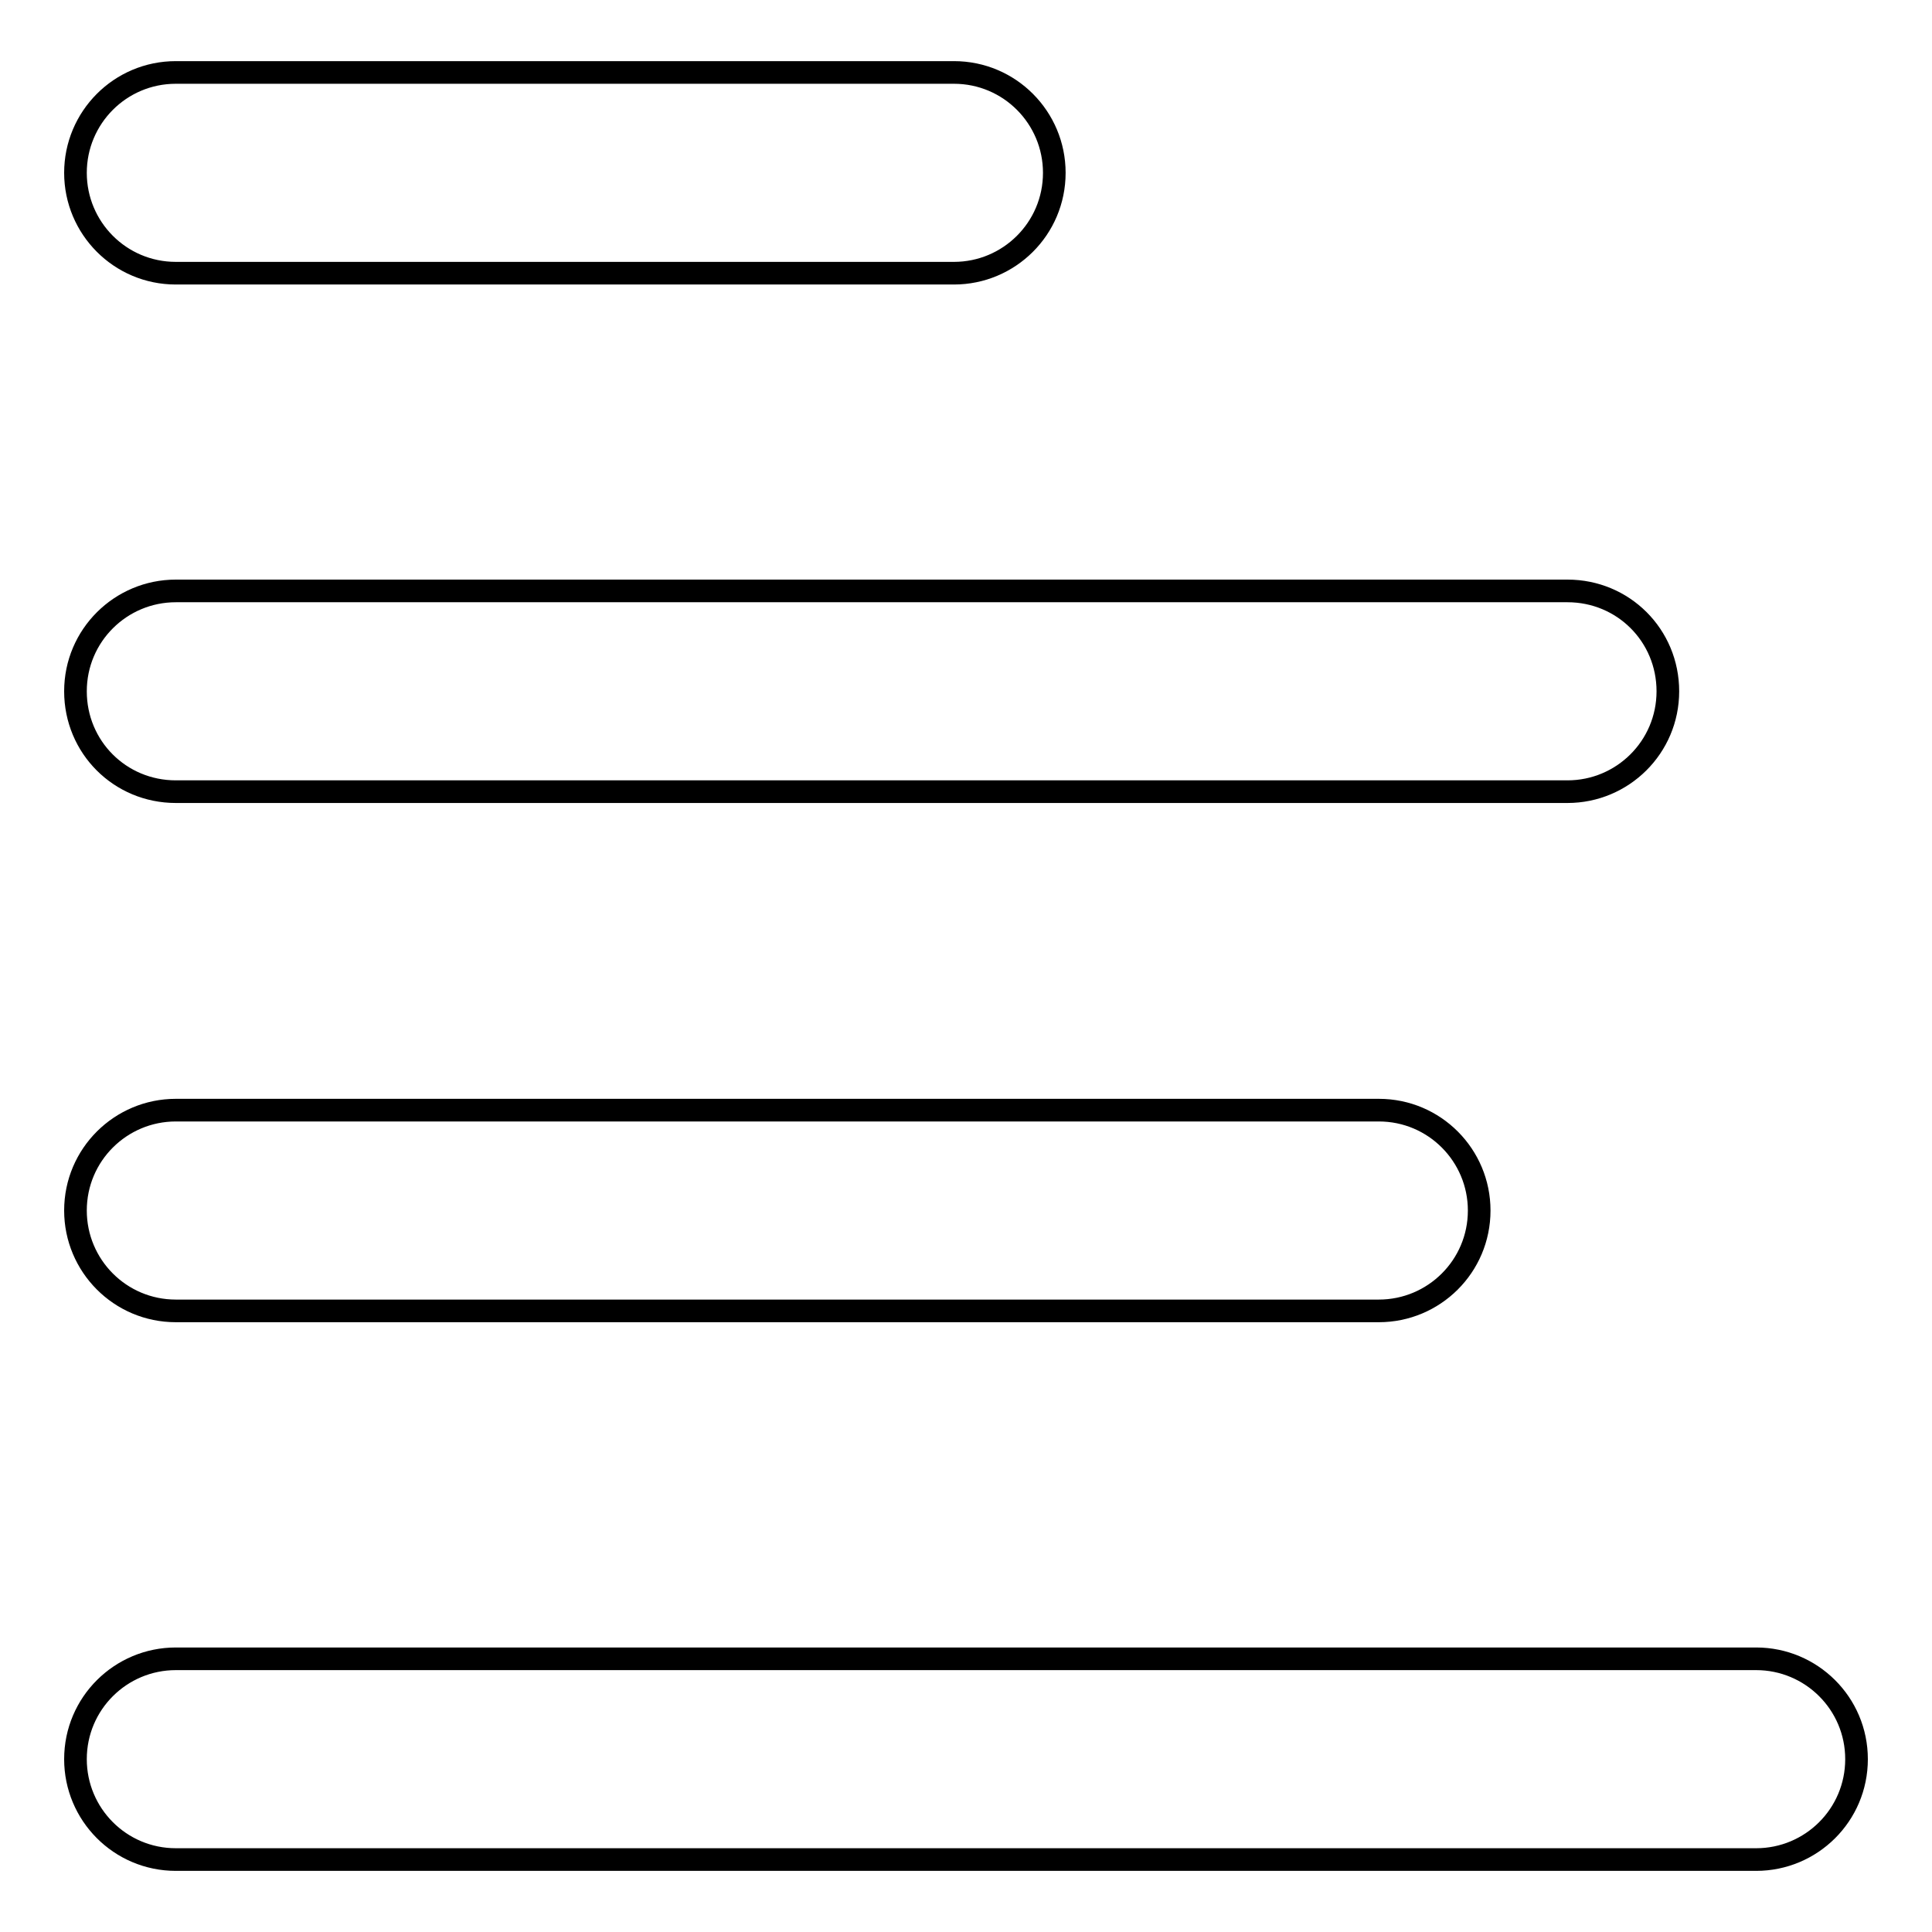
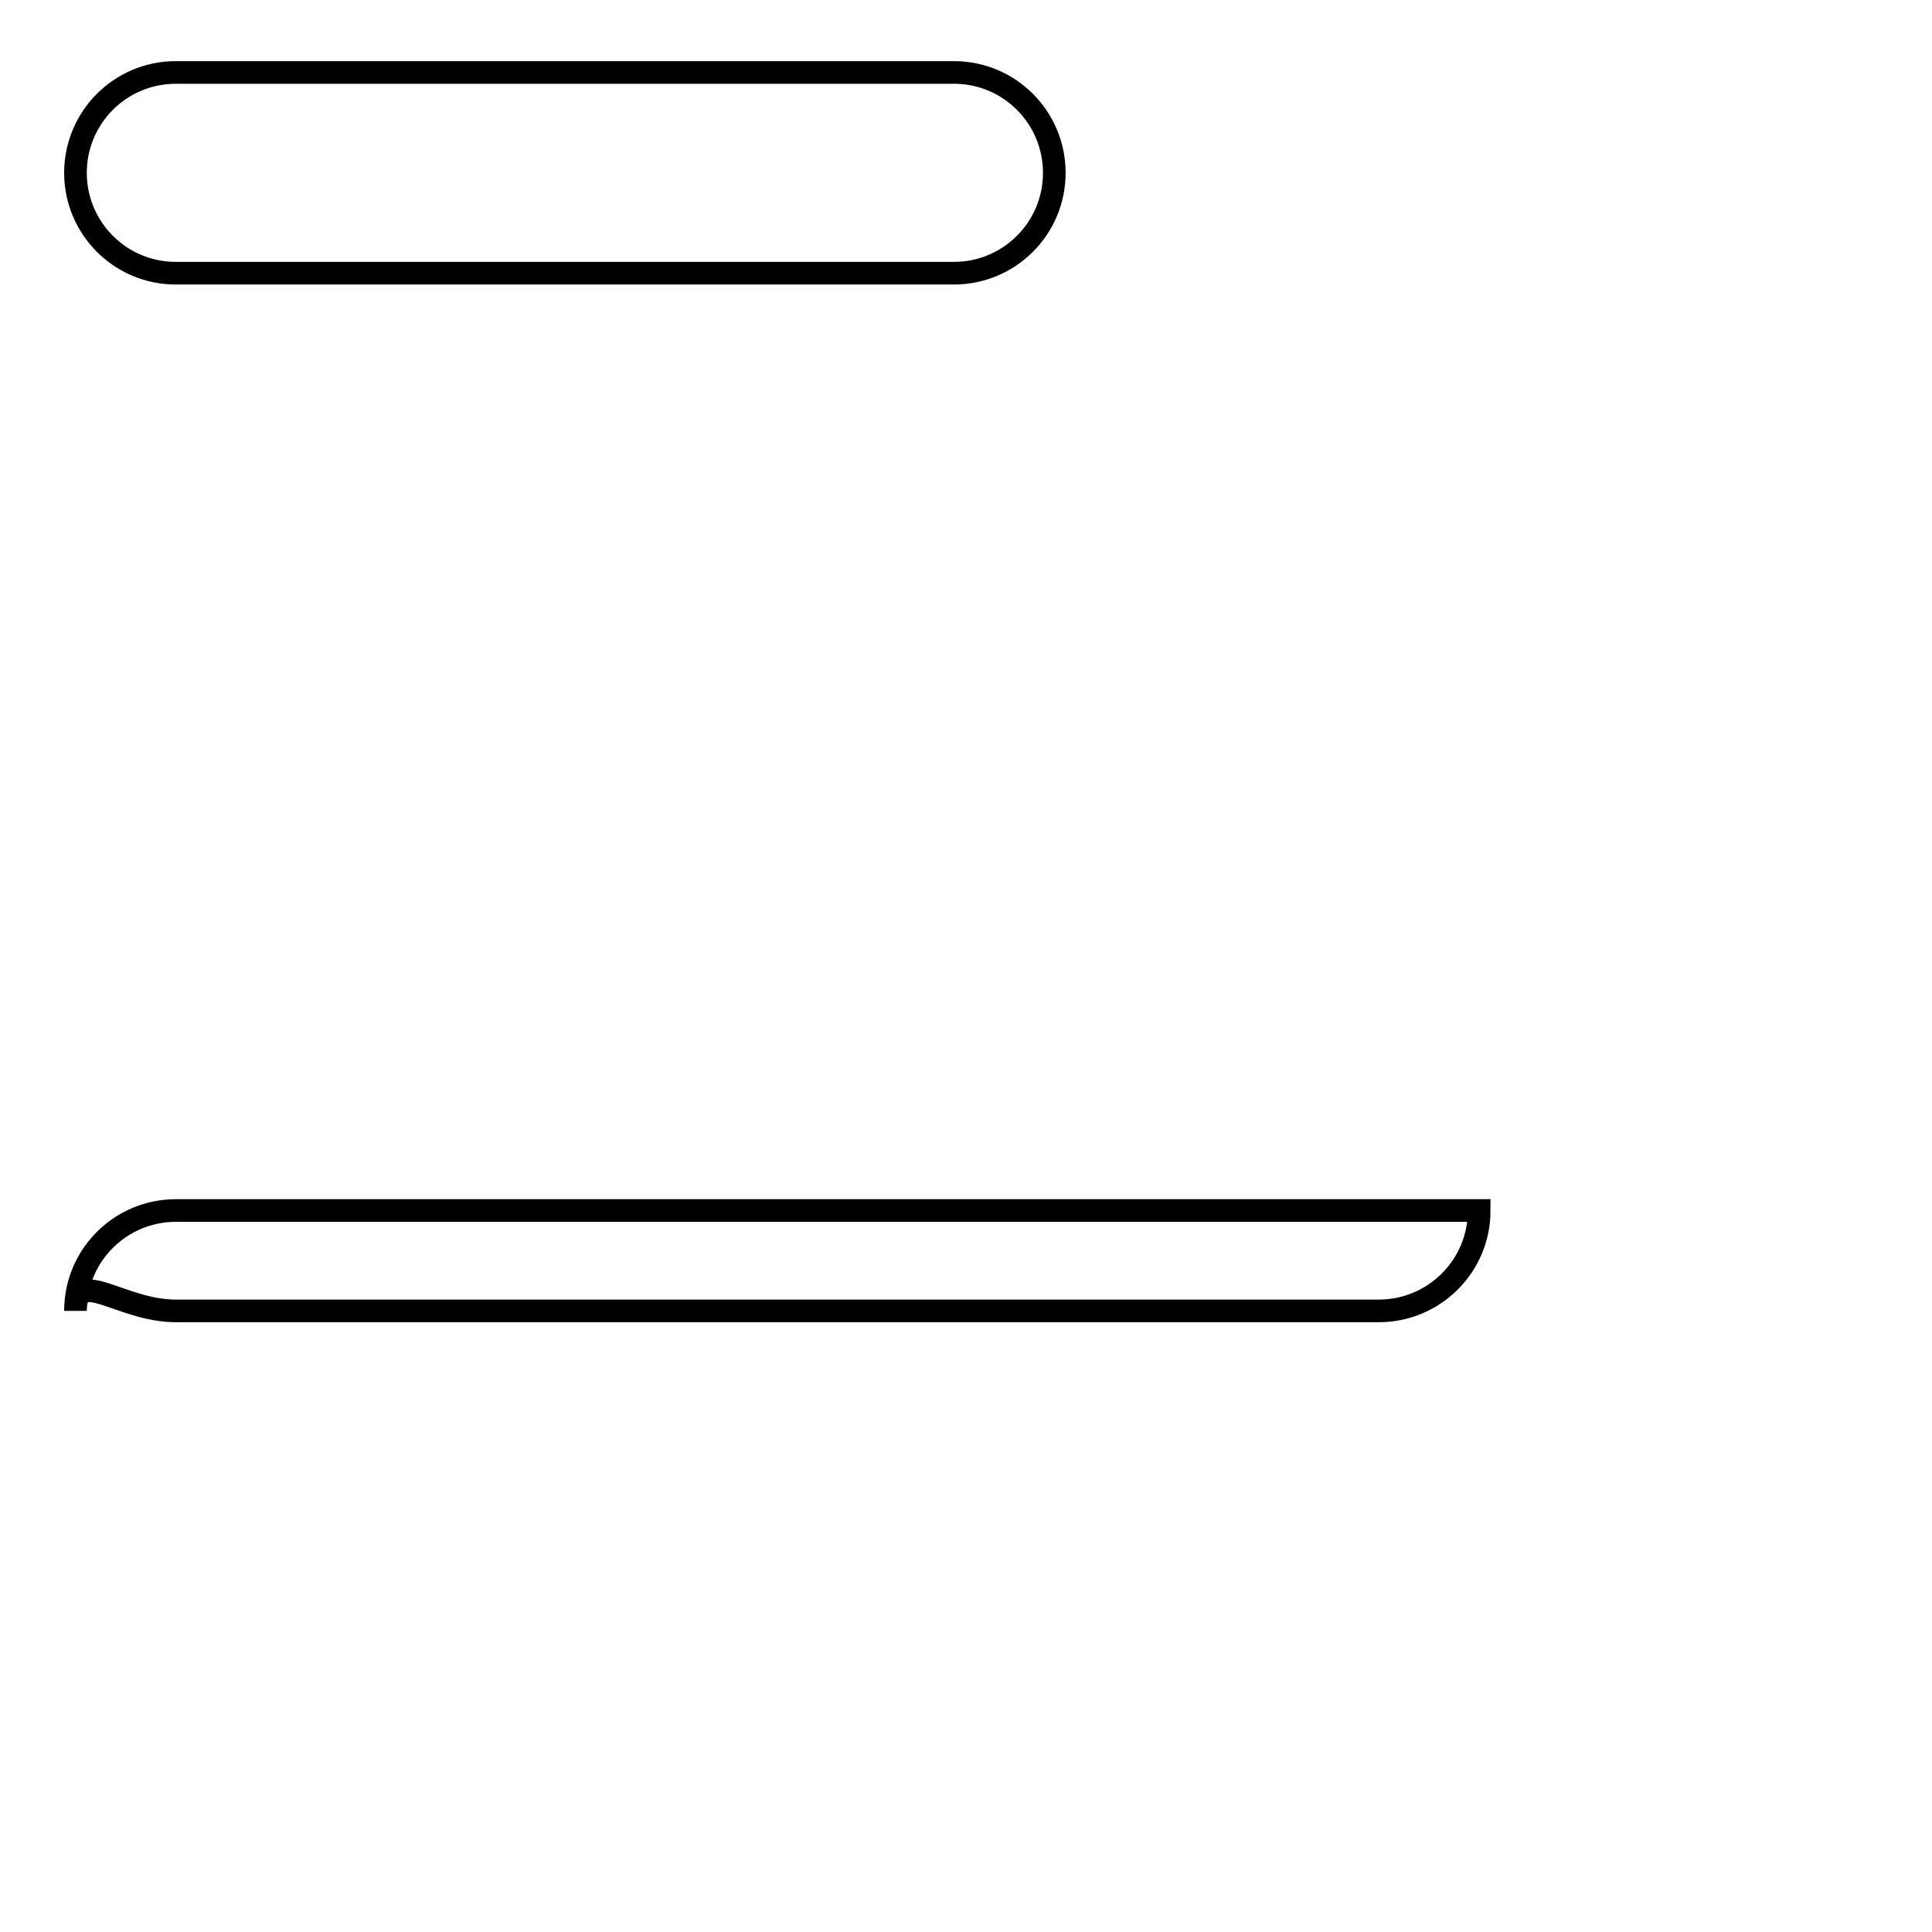
<svg xmlns="http://www.w3.org/2000/svg" version="1.1" x="0px" y="0px" viewBox="0 0 256 256" enable-background="new 0 0 256 256" xml:space="preserve">
  <g>
    <g>
      <g>
        <g>
          <path stroke-width="3" fill-opacity="0" stroke="#000000" d="M23.3,36.2h103.1c7.3,0,13.3-5.9,13.3-13.3c0-7.3-5.9-13.3-13.3-13.3H23.3C15.9,9.6,10,15.6,10,22.9S15.9,36.2,23.3,36.2z" />
-           <path stroke-width="3" fill-opacity="0" stroke="#000000" d="M23.3,104.9h184.4c7.3,0,13.3-5.9,13.3-13.3s-5.9-13.3-13.3-13.3H23.3c-7.3,0-13.3,5.9-13.3,13.3S15.9,104.9,23.3,104.9z" />
-           <path stroke-width="3" fill-opacity="0" stroke="#000000" d="M23.3,173.7h159.4c7.3,0,13.3-5.9,13.3-13.3c0-7.3-5.9-13.3-13.3-13.3H23.3c-7.3,0-13.3,5.9-13.3,13.3C10,167.7,15.9,173.7,23.3,173.7z" />
-           <path stroke-width="3" fill-opacity="0" stroke="#000000" d="M232.7,219.8H23.3c-7.3,0-13.3,5.9-13.3,13.3c0,7.3,5.9,13.3,13.3,13.3h209.4c7.3,0,13.3-5.9,13.3-13.3C246,225.7,240,219.8,232.7,219.8z" />
+           <path stroke-width="3" fill-opacity="0" stroke="#000000" d="M23.3,173.7h159.4c7.3,0,13.3-5.9,13.3-13.3H23.3c-7.3,0-13.3,5.9-13.3,13.3C10,167.7,15.9,173.7,23.3,173.7z" />
        </g>
      </g>
      <g />
      <g />
      <g />
      <g />
      <g />
      <g />
      <g />
      <g />
      <g />
      <g />
      <g />
      <g />
      <g />
      <g />
      <g />
    </g>
  </g>
</svg>